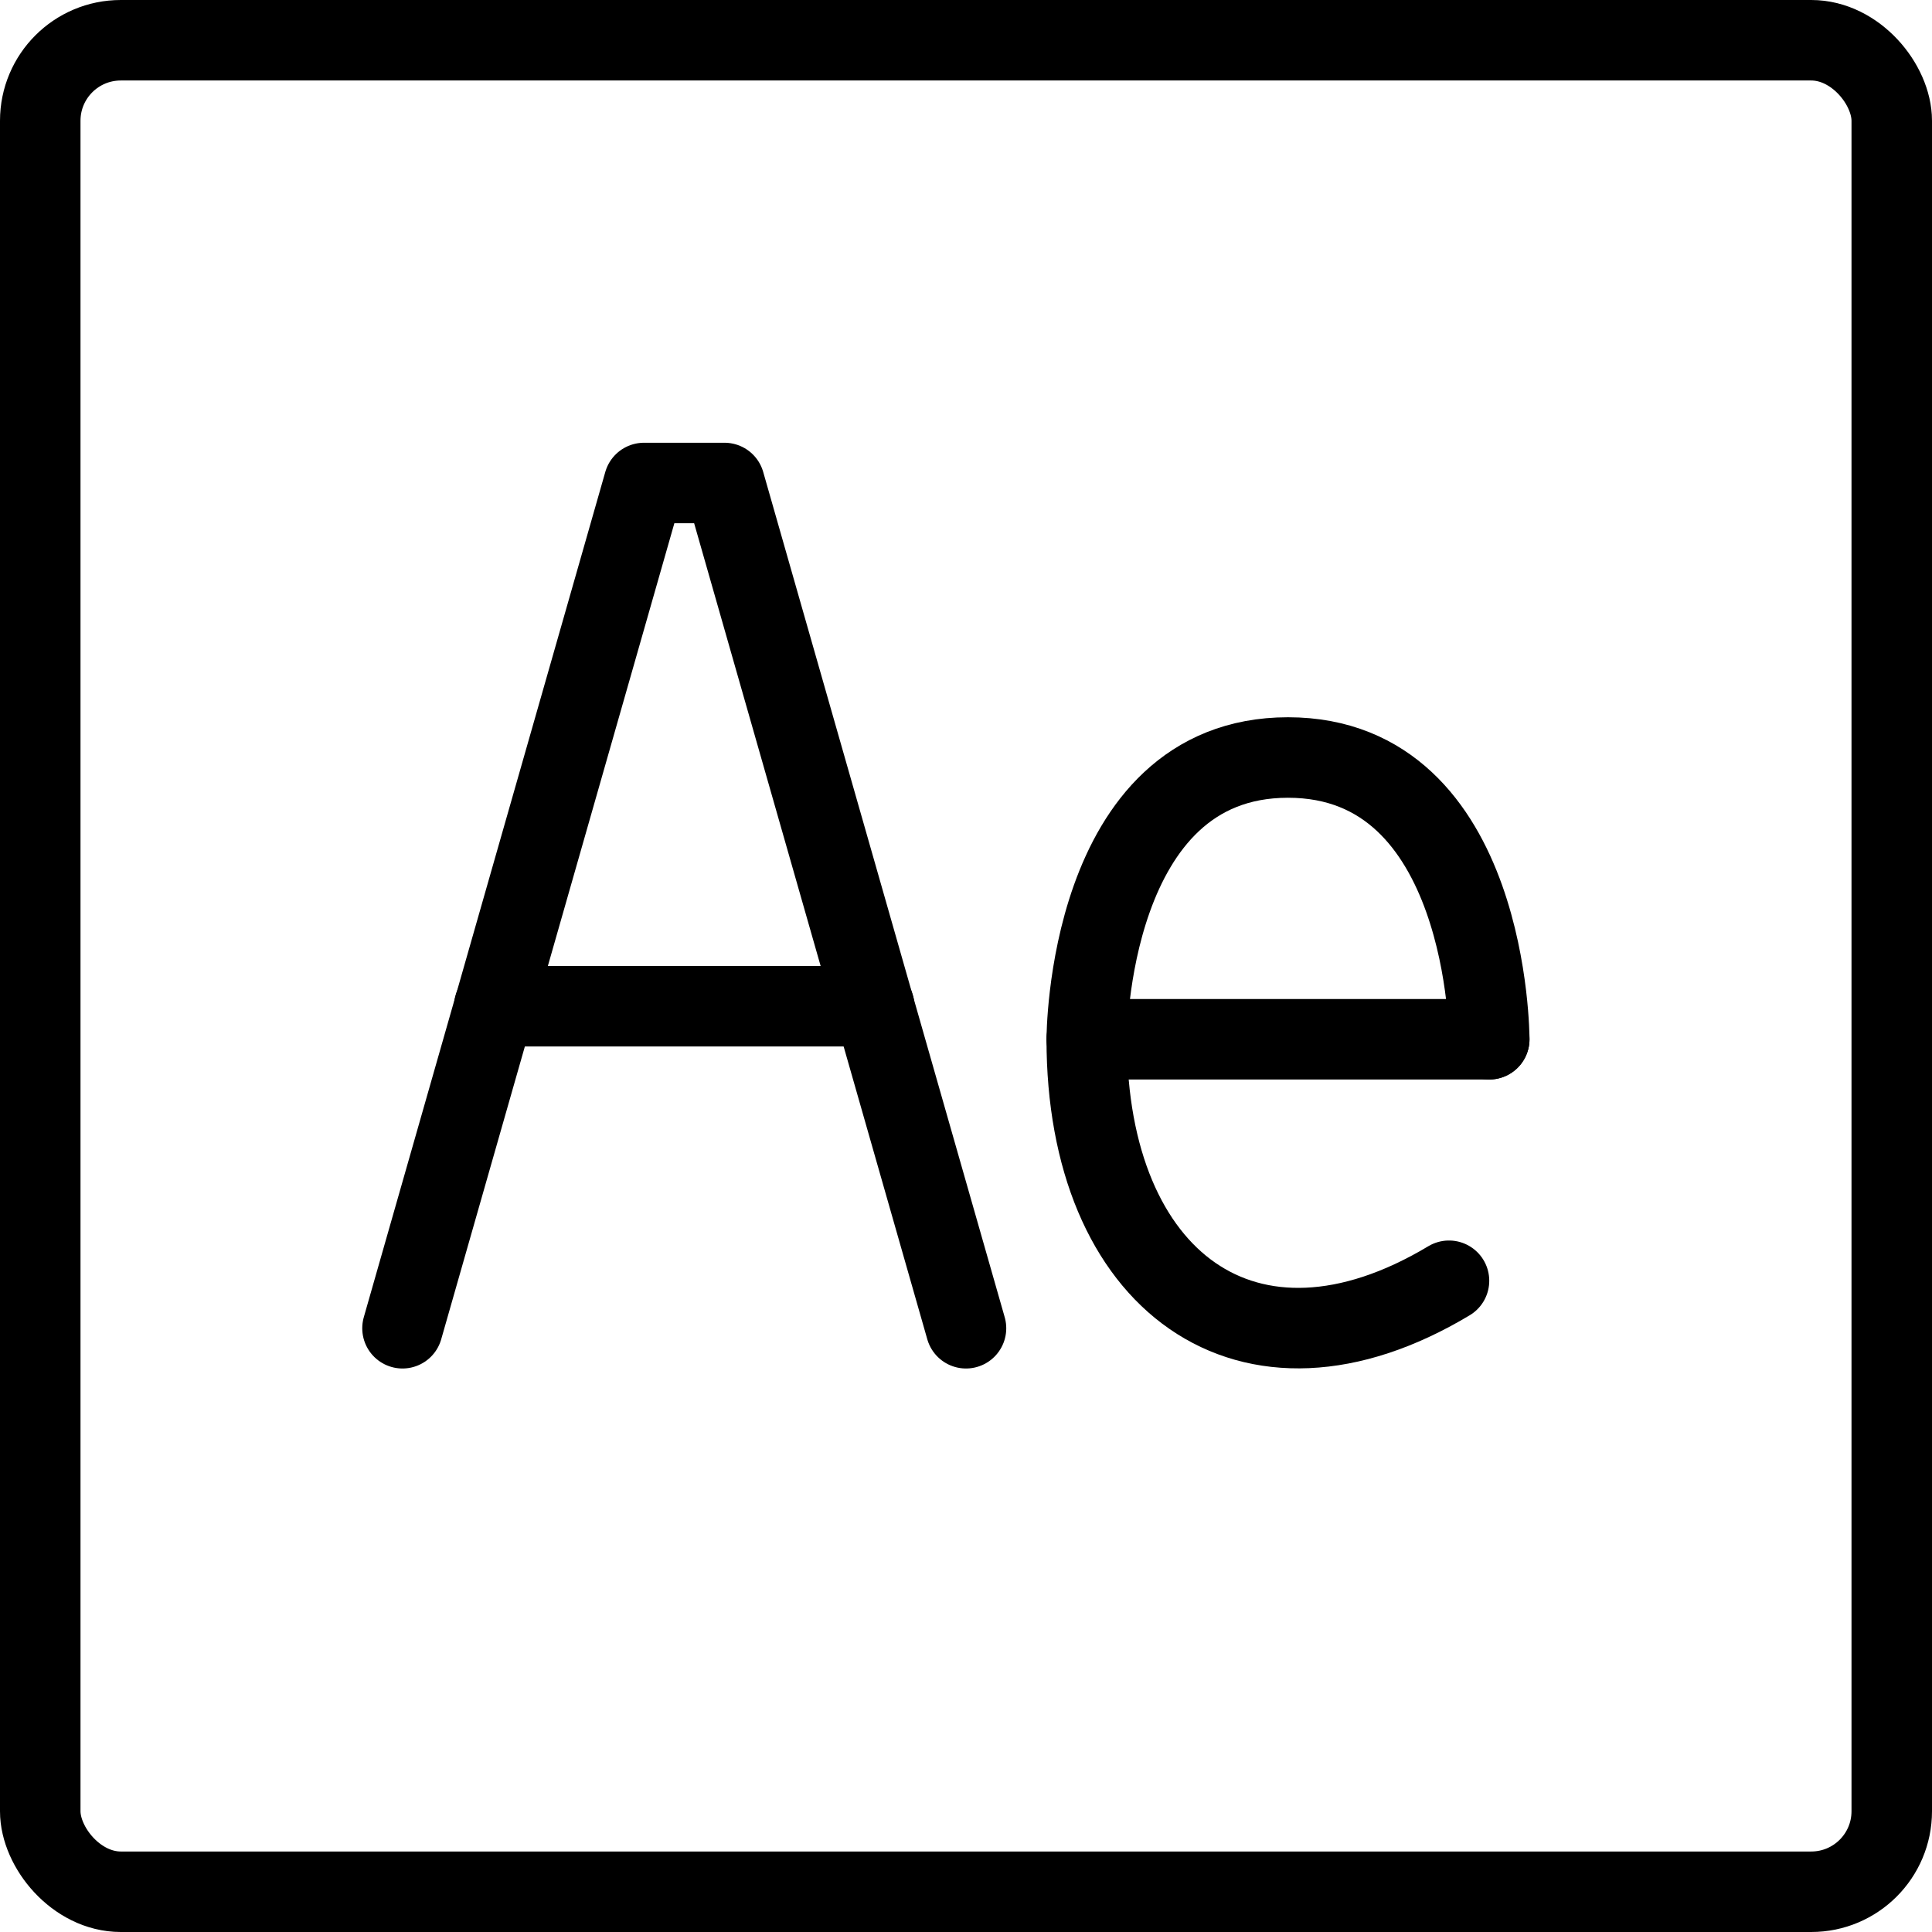
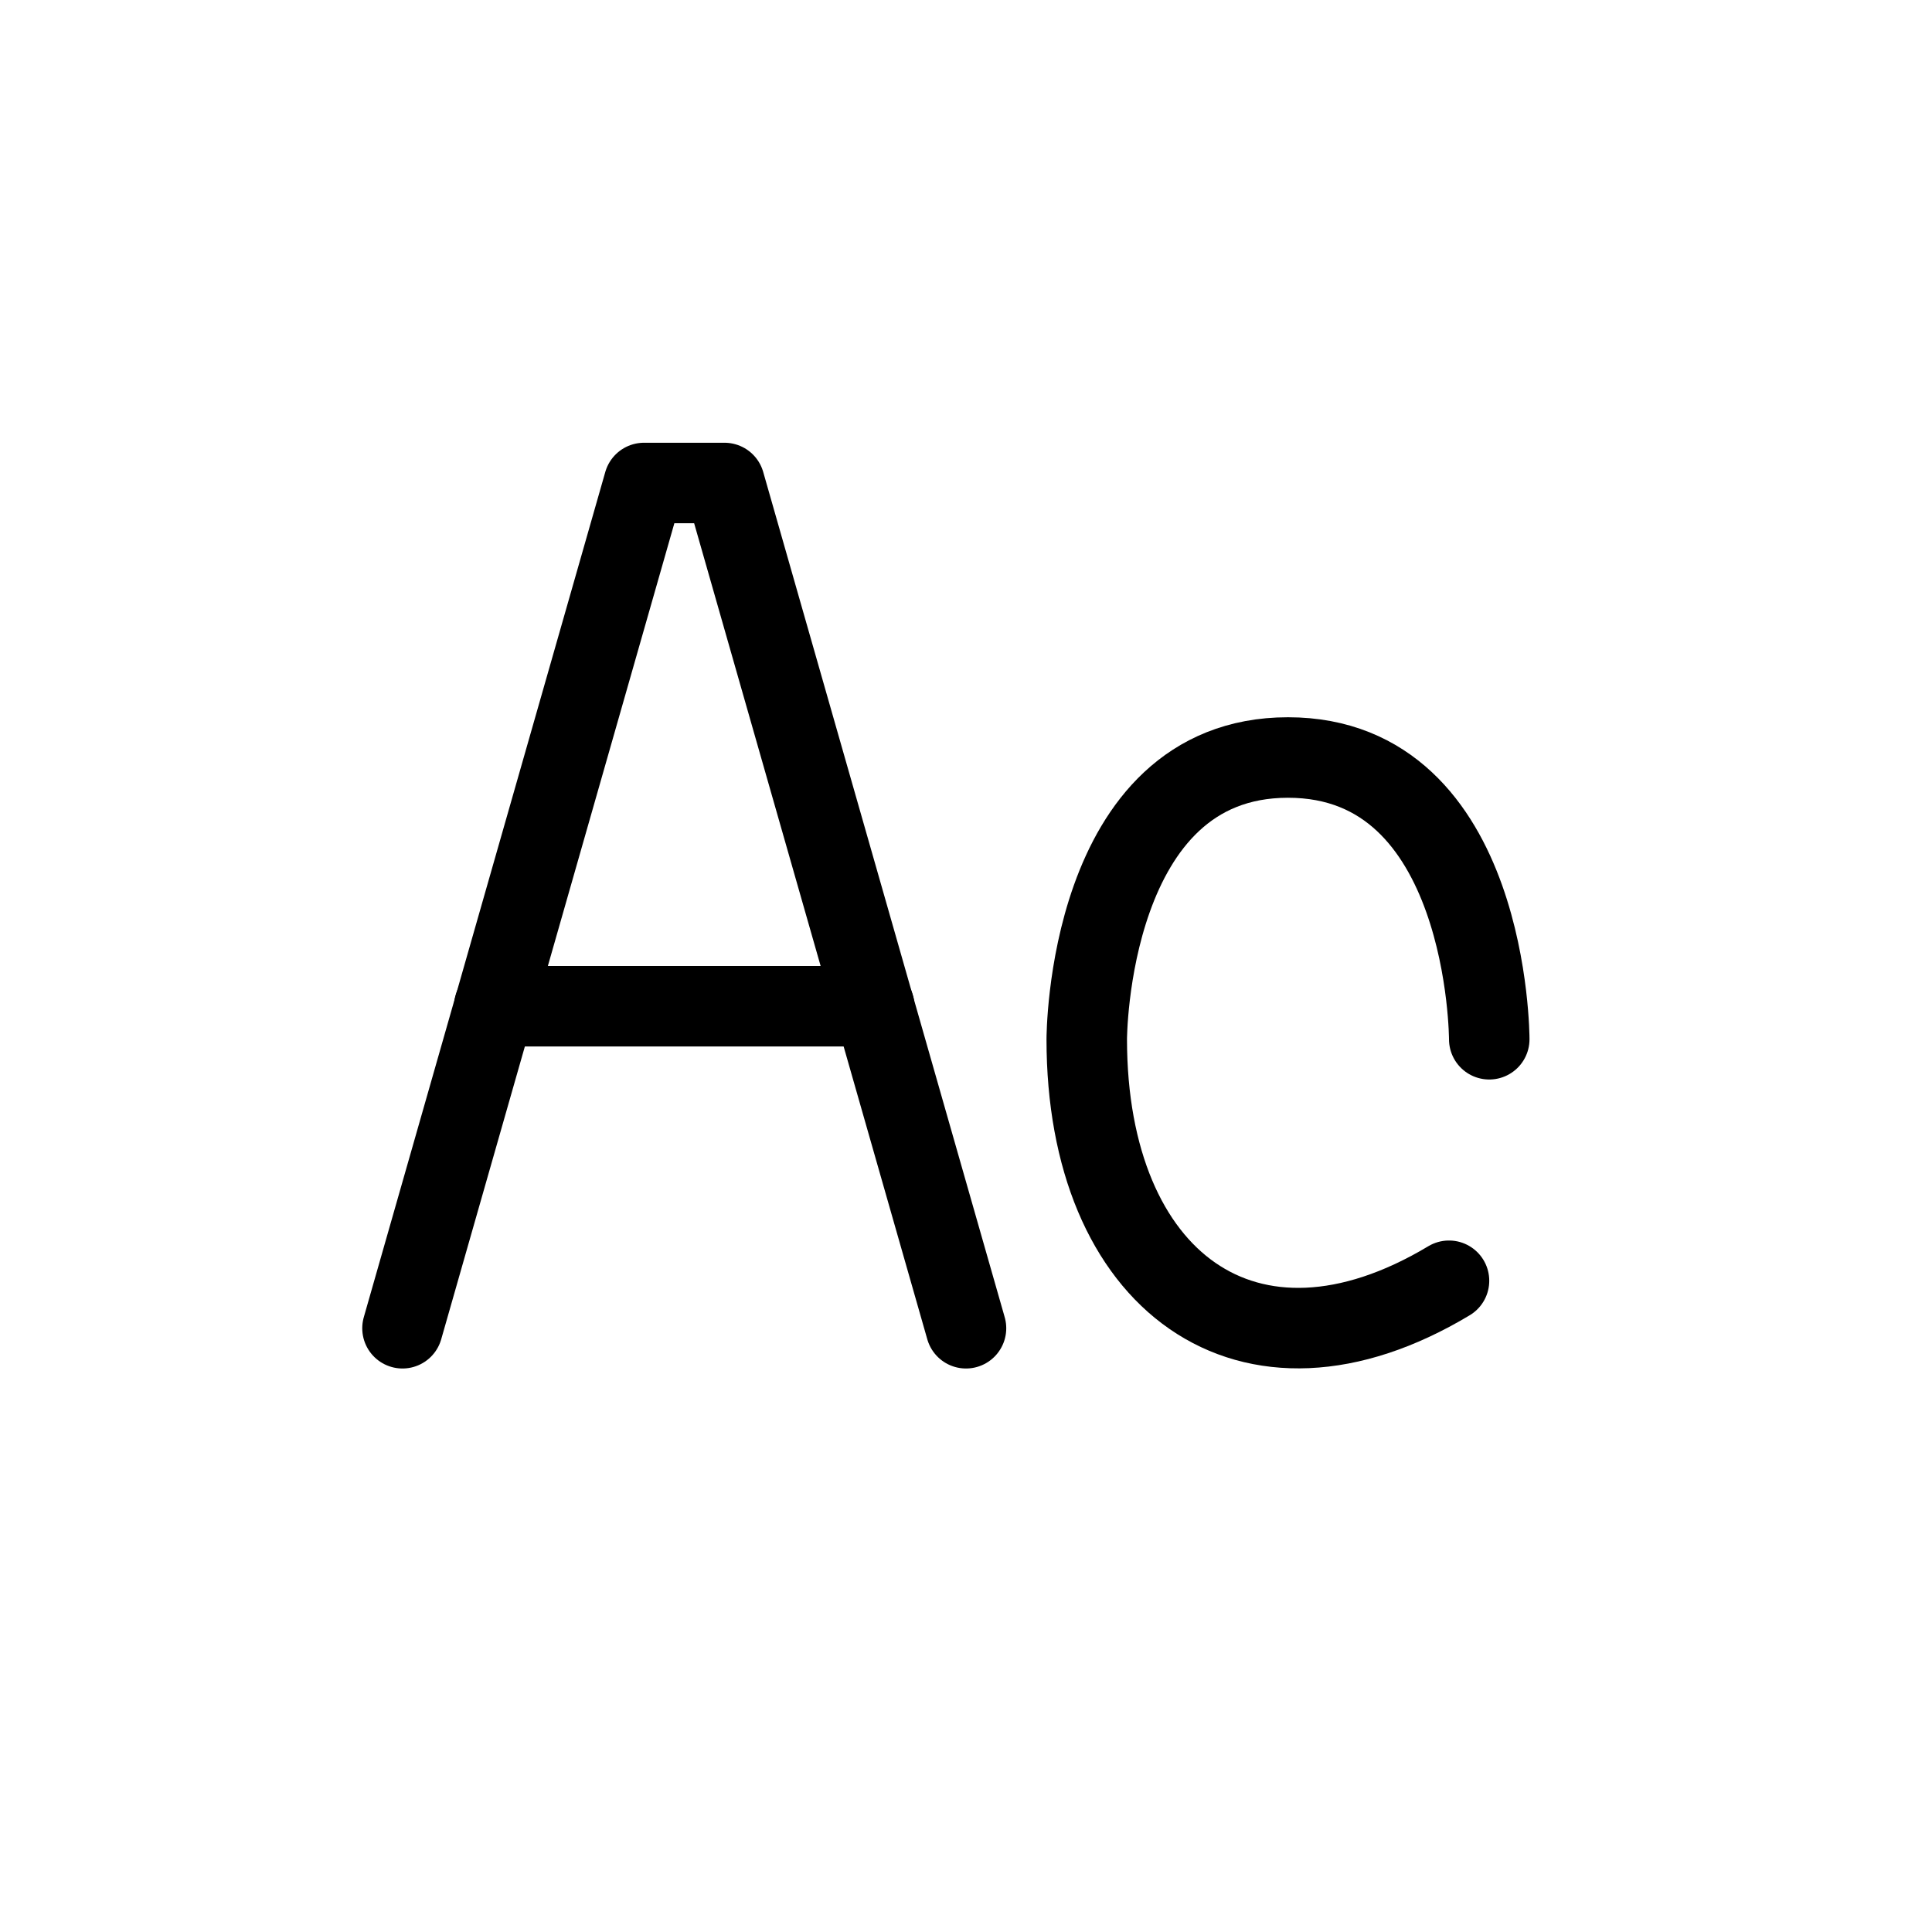
<svg xmlns="http://www.w3.org/2000/svg" viewBox="0 0 24 24">
  <g transform="matrix(1,0,0,1,0,0)">
    <g>
-       <rect x="0.5" y="0.5" width="23" height="23" rx="1" style="fill: none;stroke: #000000;stroke-linecap: round;stroke-linejoin: round" />
      <polyline points="12 16.5 9 6 8 6 5 16.5" style="fill: none;stroke: #000000;stroke-linecap: round;stroke-linejoin: round" />
      <line x1="6.14" y1="12.5" x2="10.86" y2="12.5" style="fill: none;stroke: #000000;stroke-linecap: round;stroke-linejoin: round" />
      <g>
-         <line x1="13.5" y1="12.91" x2="18.5" y2="12.91" style="fill: none;stroke: #000000;stroke-linecap: round;stroke-linejoin: round" />
        <path d="M18,15.91c-2.5,1.5-4.5,0-4.5-3,0,0,0-3.5,2.5-3.5s2.5,3.5,2.5,3.5" style="fill: none;stroke: #000000;stroke-linecap: round;stroke-linejoin: round" />
      </g>
    </g>
  </g>
</svg>